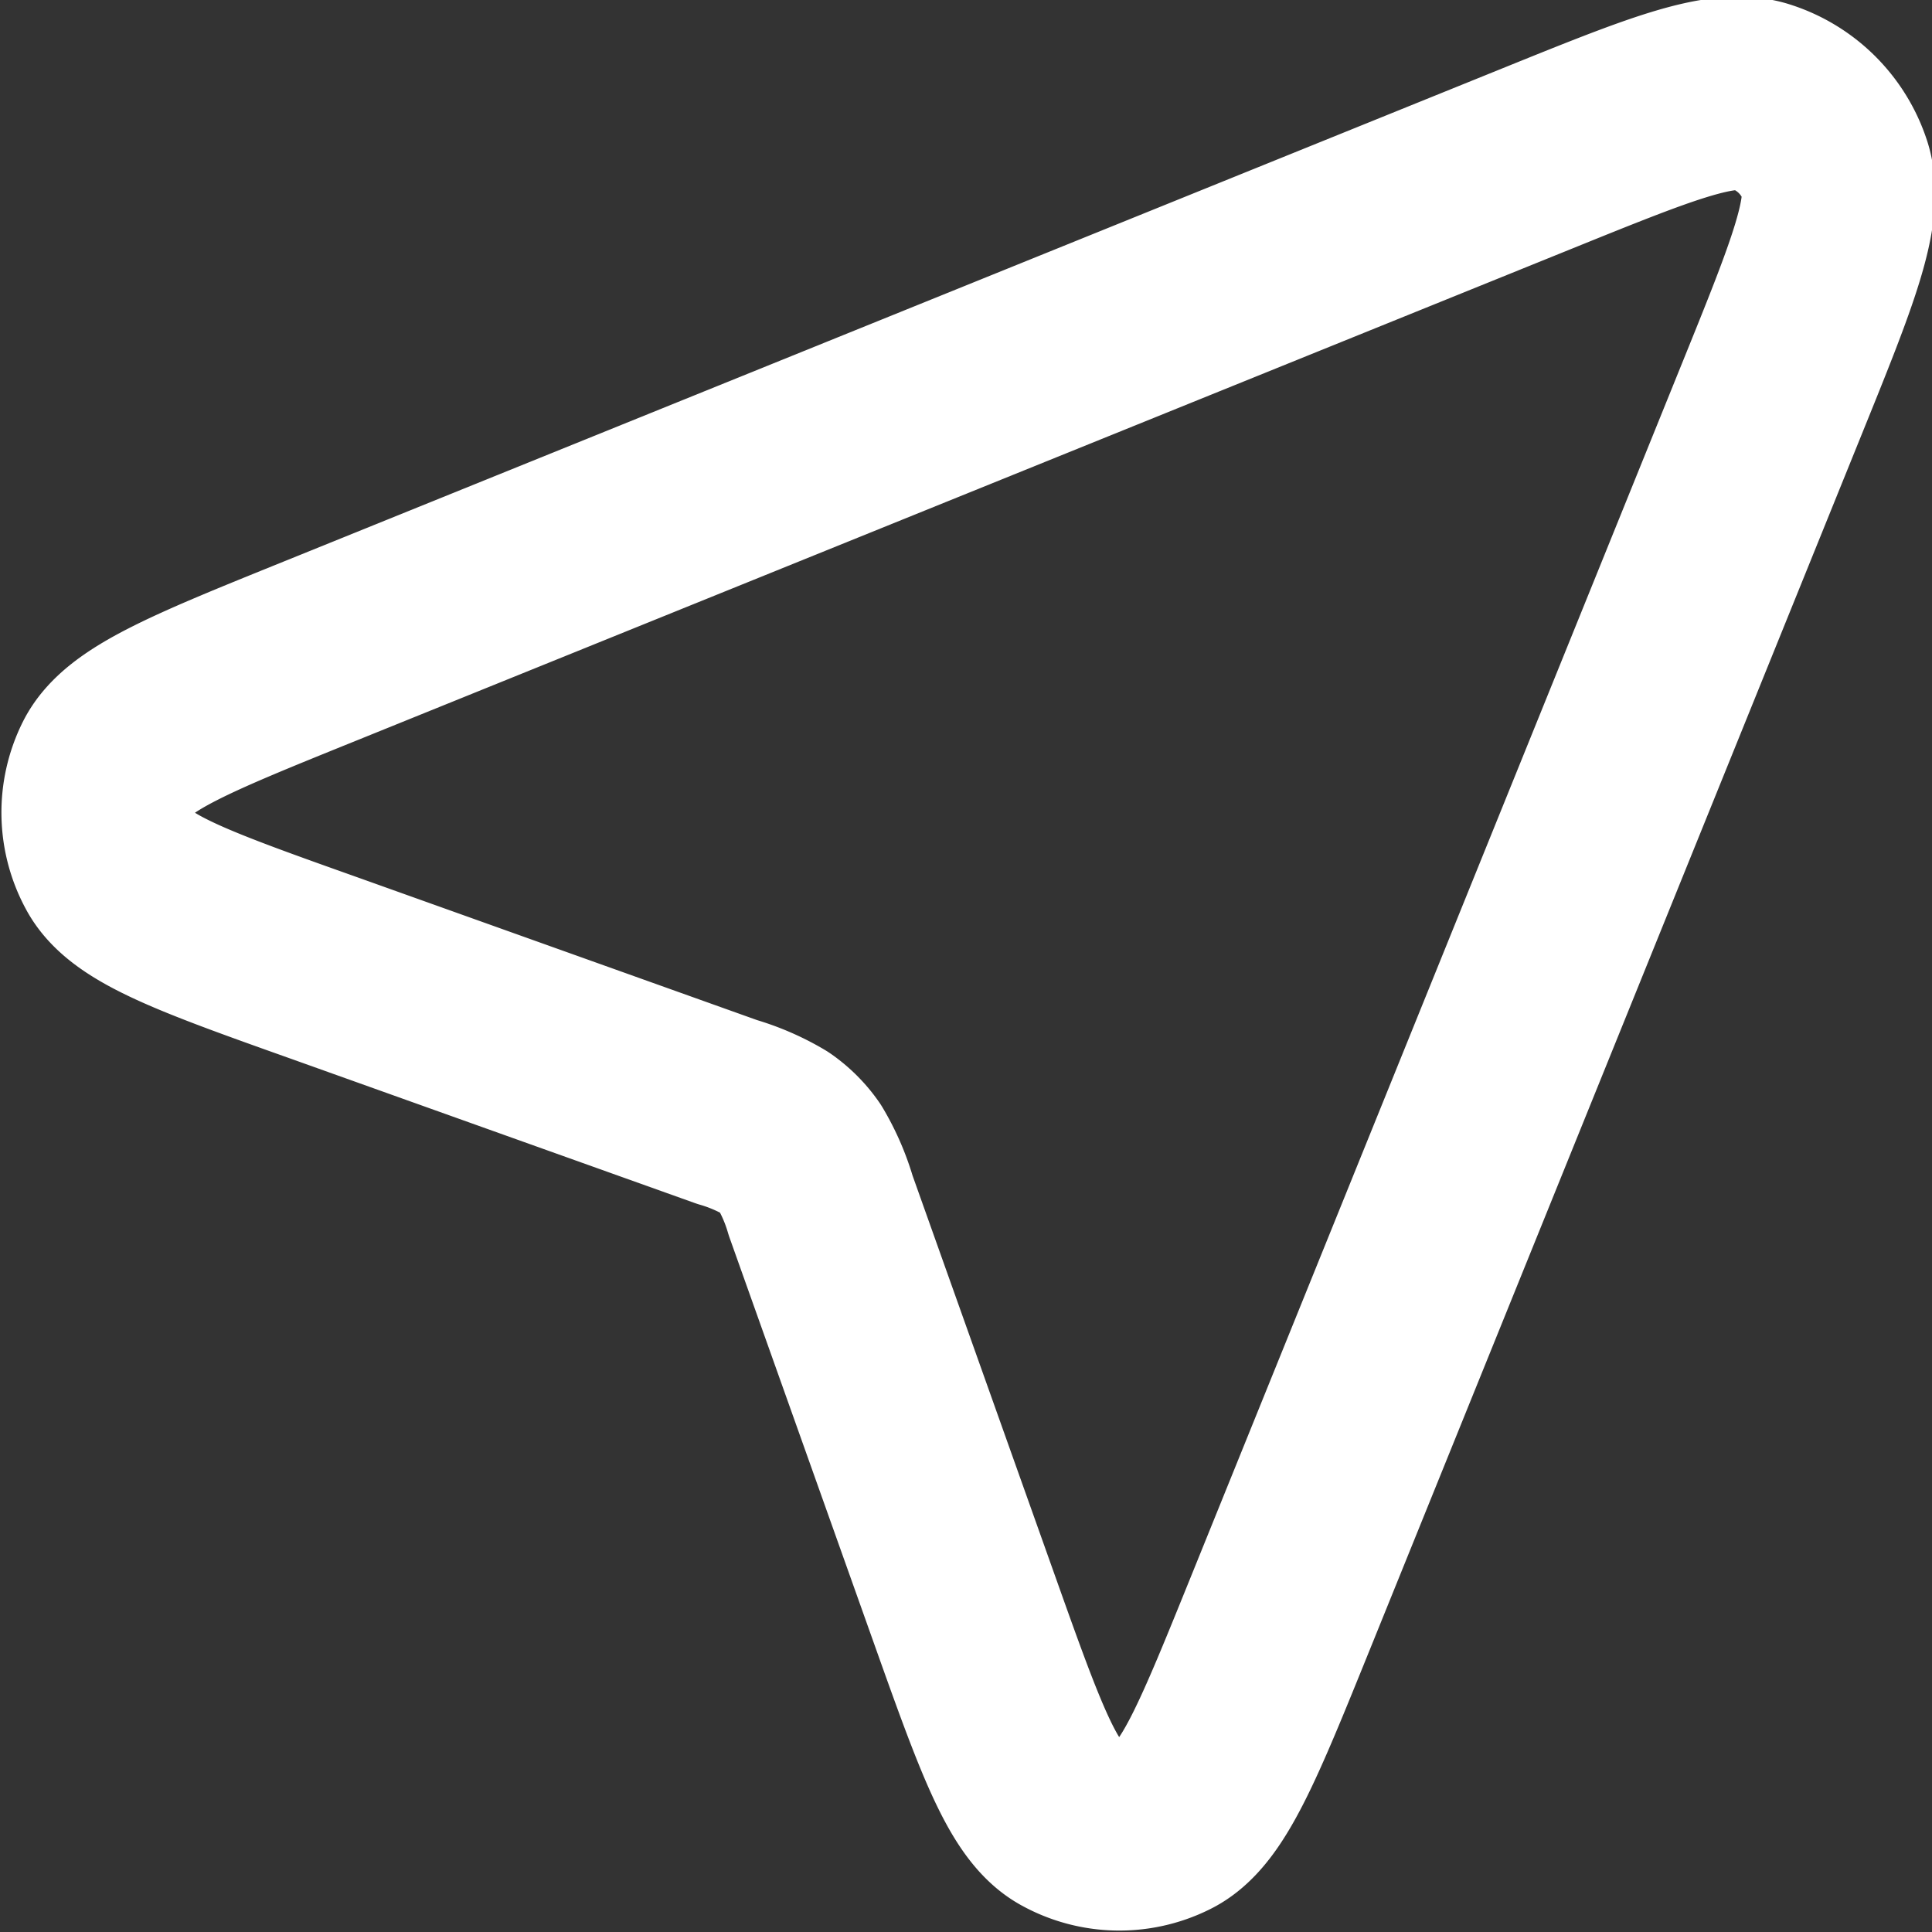
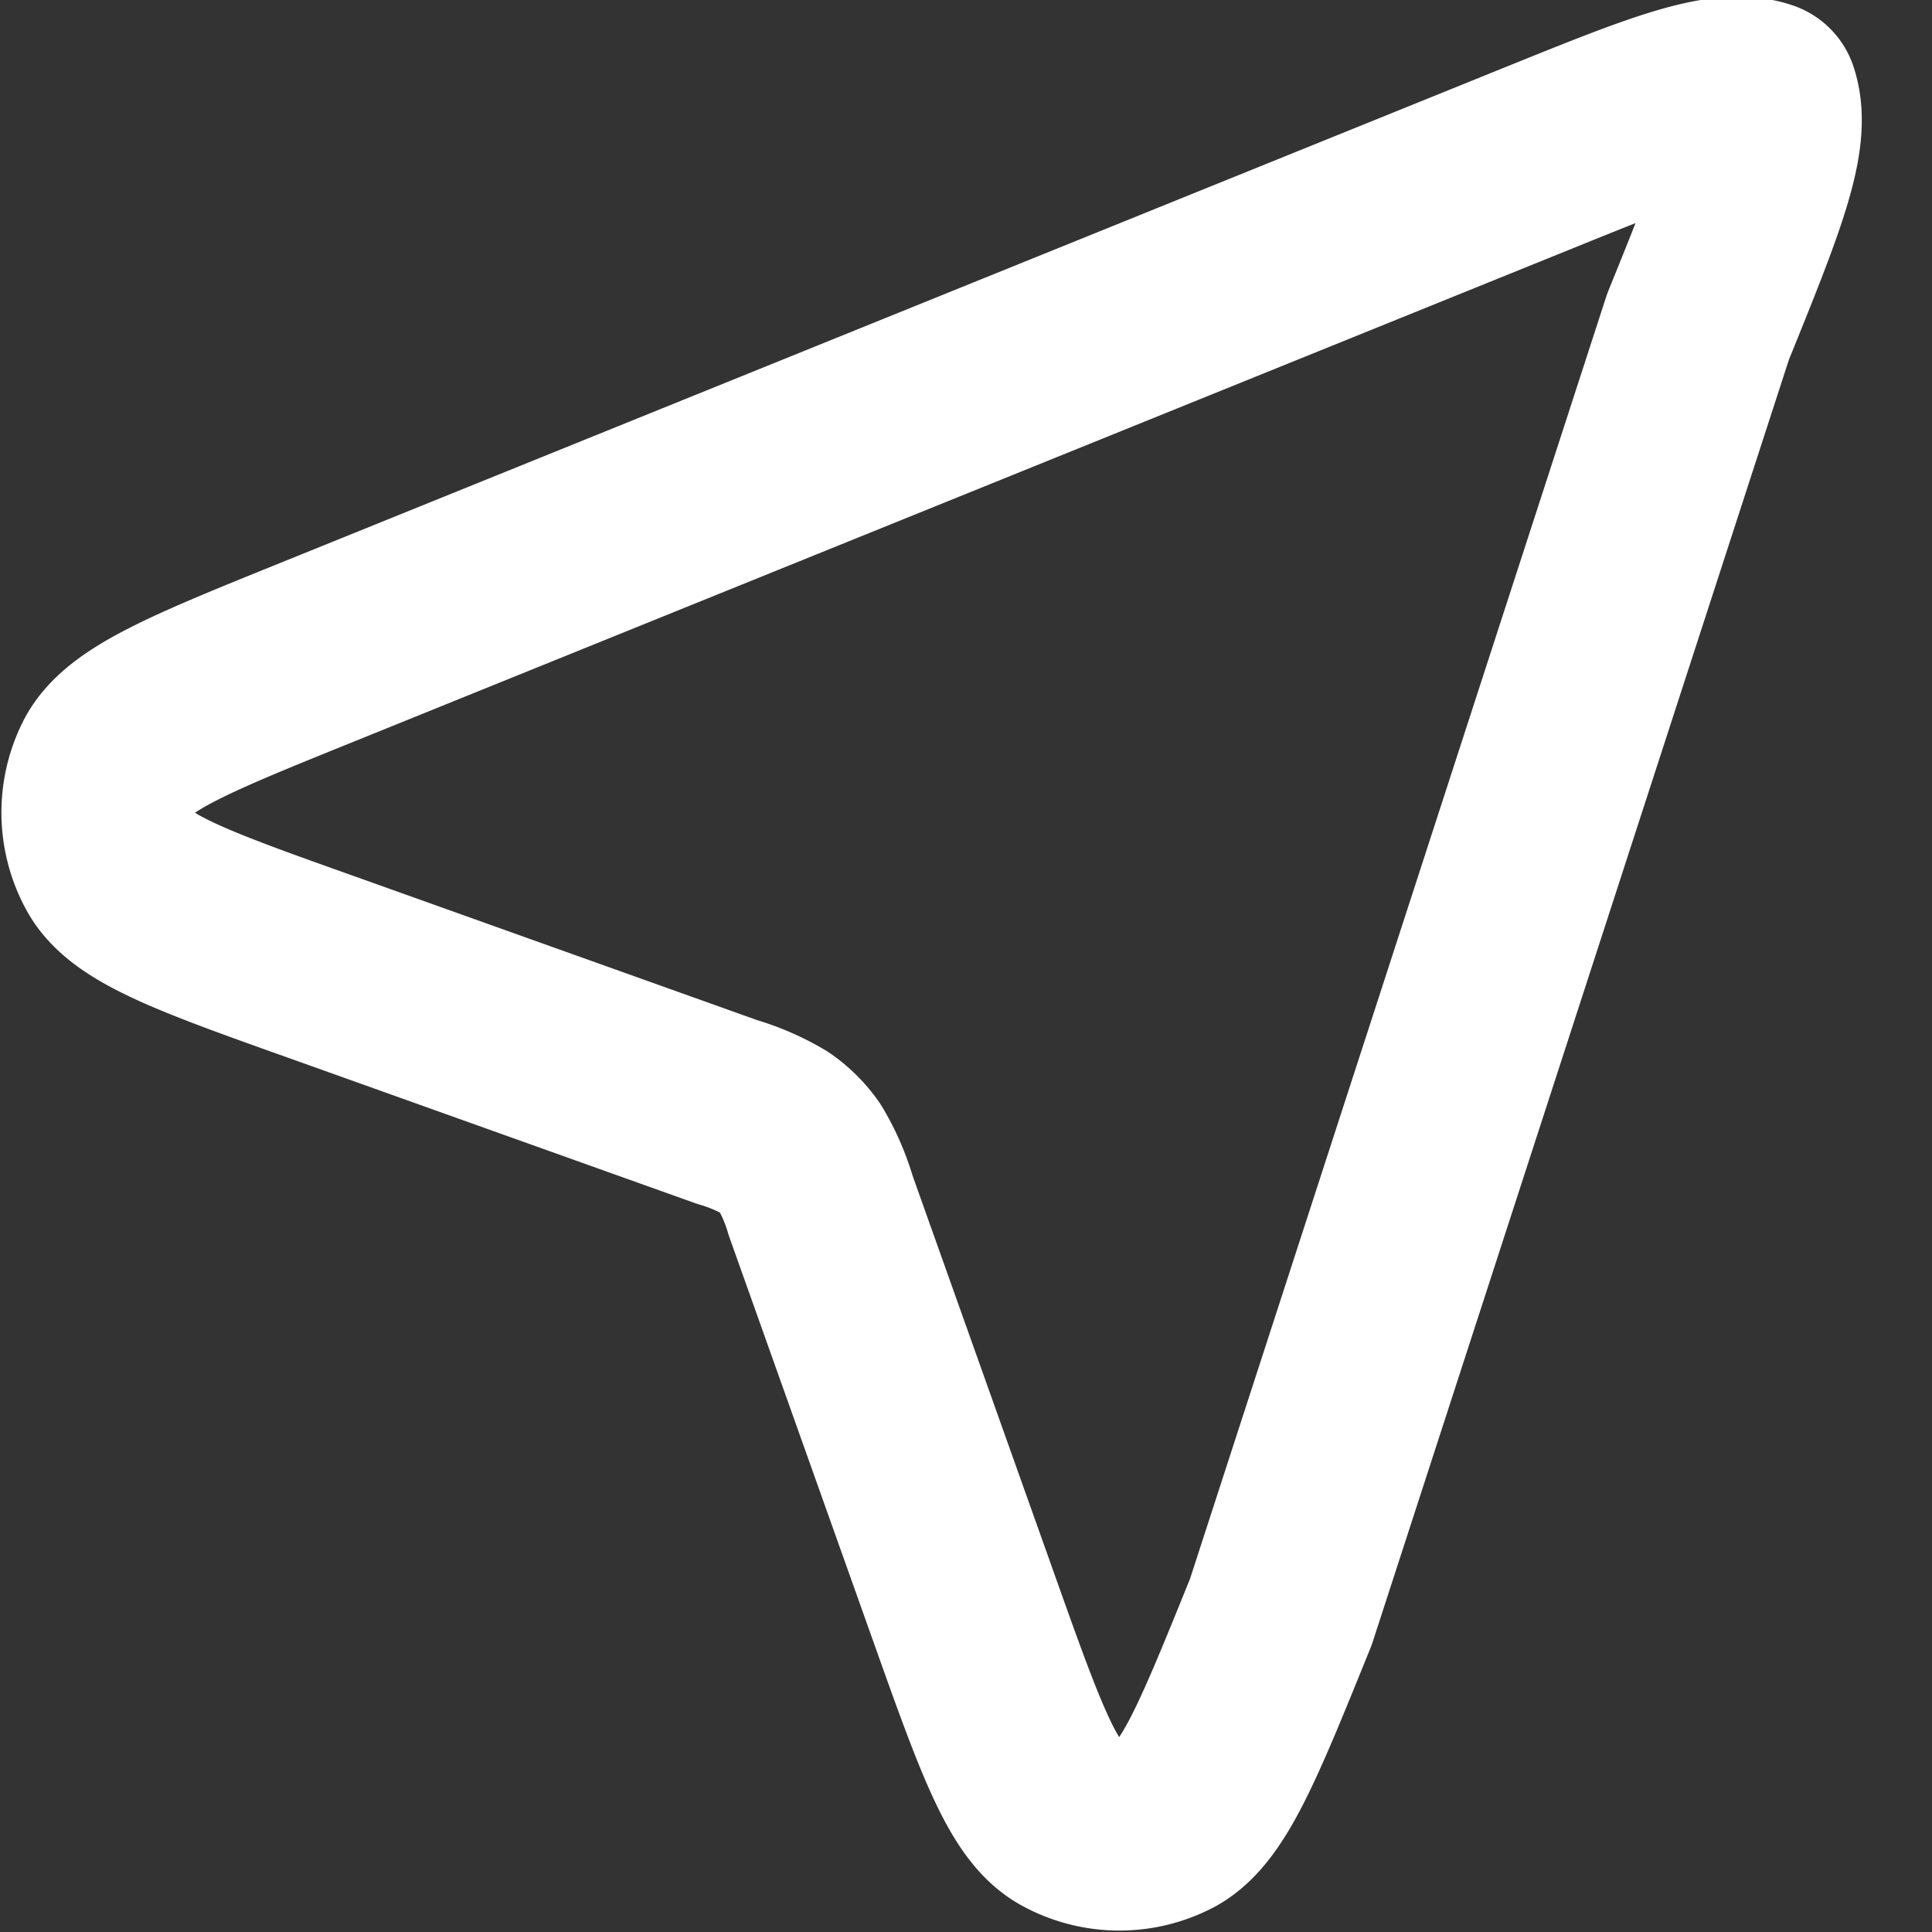
<svg xmlns="http://www.w3.org/2000/svg" width="19.997" height="19.997" viewBox="0 0 19.997 19.997">
  <rect x="0" y="0" width="19.997" height="19.997" fill="#333333" stroke="none" />
-   <path id="location-arrow-svgrepo-com_1_" data-name="location-arrow-svgrepo-com (1)" d="M5.363,12.052c-1.352-.481-2.029-.722-2.23-1.087a1.1,1.1,0,0,1-.022-1.022c.186-.373.851-.643,2.182-1.181L17.836,3.686c1.31-.53,1.966-.8,2.38-.66a1.19,1.19,0,0,1,.759.759c.136.414-.129,1.069-.66,2.38L15.238,18.708c-.539,1.331-.808,2-1.181,2.182a1.1,1.1,0,0,1-1.022-.022c-.365-.2-.606-.878-1.087-2.23L10.475,14.5a2.16,2.16,0,0,0-.217-.5,1,1,0,0,0-.25-.25,2.161,2.161,0,0,0-.5-.217Z" transform="translate(-1.981 -2.023)" fill="none" stroke="#fff" stroke-linecap="round" stroke-linejoin="round" stroke-width="2" />
+   <path id="location-arrow-svgrepo-com_1_" data-name="location-arrow-svgrepo-com (1)" d="M5.363,12.052c-1.352-.481-2.029-.722-2.23-1.087a1.1,1.1,0,0,1-.022-1.022c.186-.373.851-.643,2.182-1.181L17.836,3.686c1.31-.53,1.966-.8,2.38-.66c.136.414-.129,1.069-.66,2.38L15.238,18.708c-.539,1.331-.808,2-1.181,2.182a1.1,1.1,0,0,1-1.022-.022c-.365-.2-.606-.878-1.087-2.23L10.475,14.5a2.16,2.16,0,0,0-.217-.5,1,1,0,0,0-.25-.25,2.161,2.161,0,0,0-.5-.217Z" transform="translate(-1.981 -2.023)" fill="none" stroke="#fff" stroke-linecap="round" stroke-linejoin="round" stroke-width="2" />
</svg>